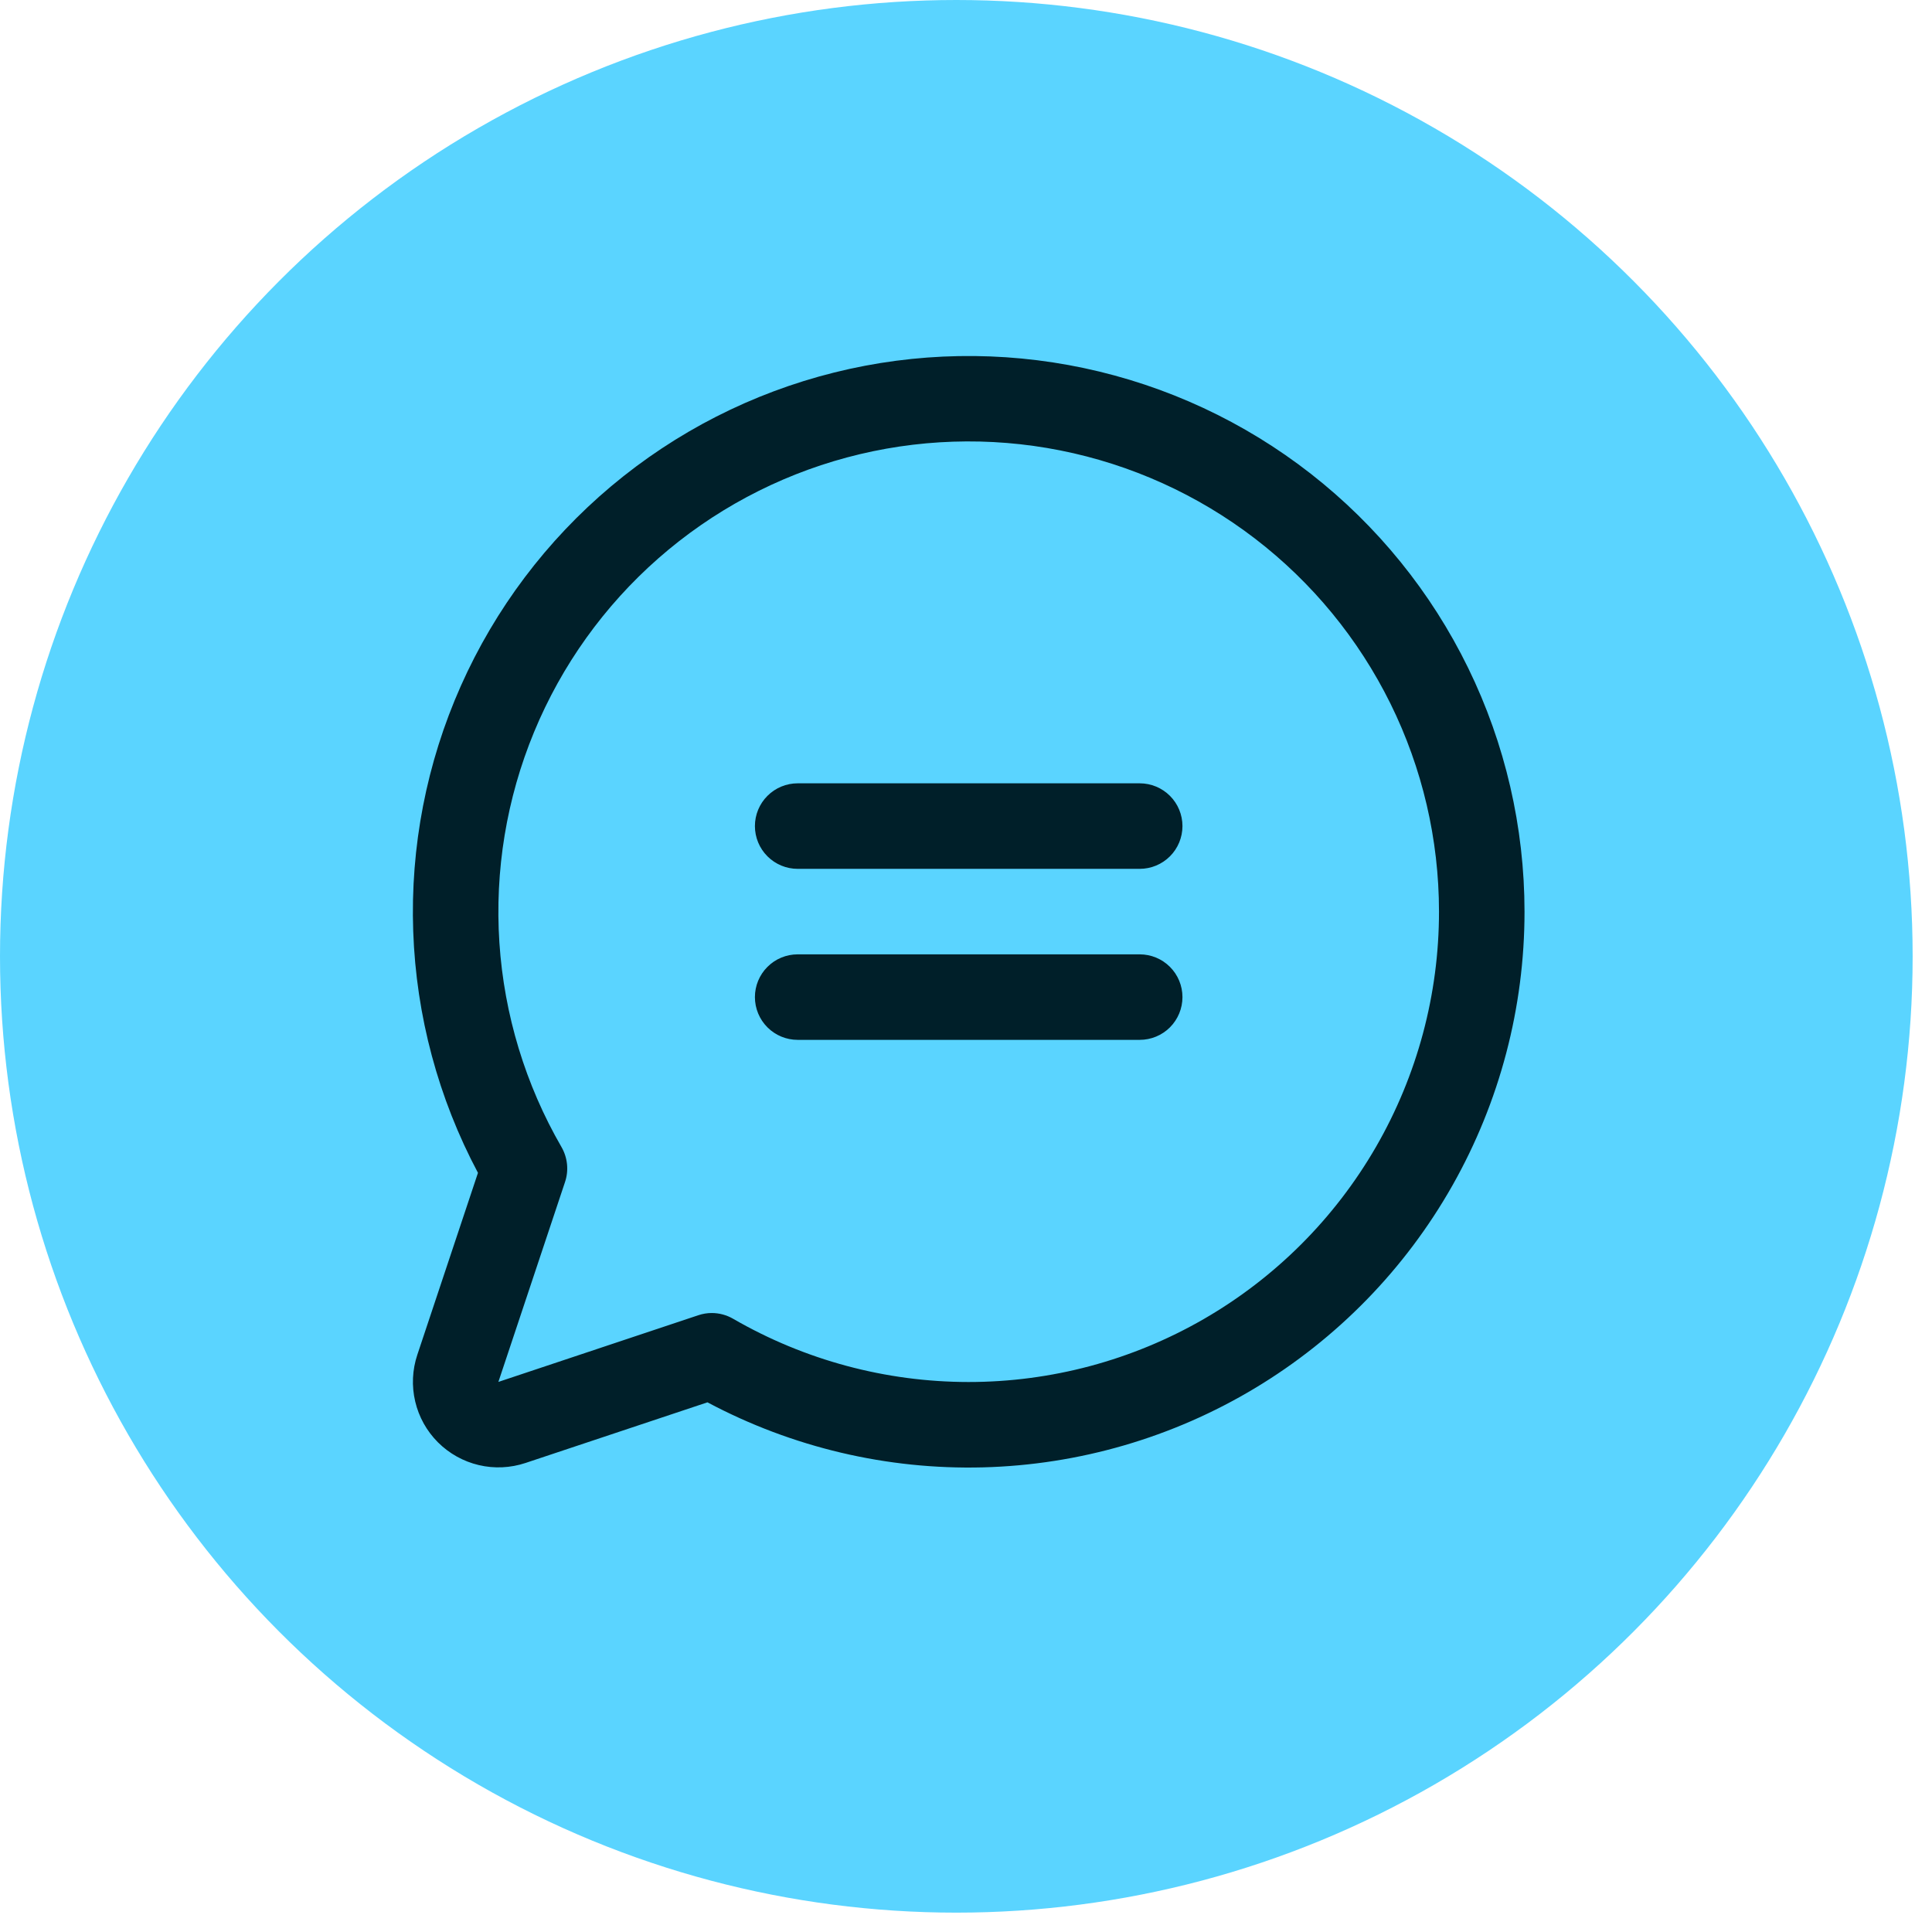
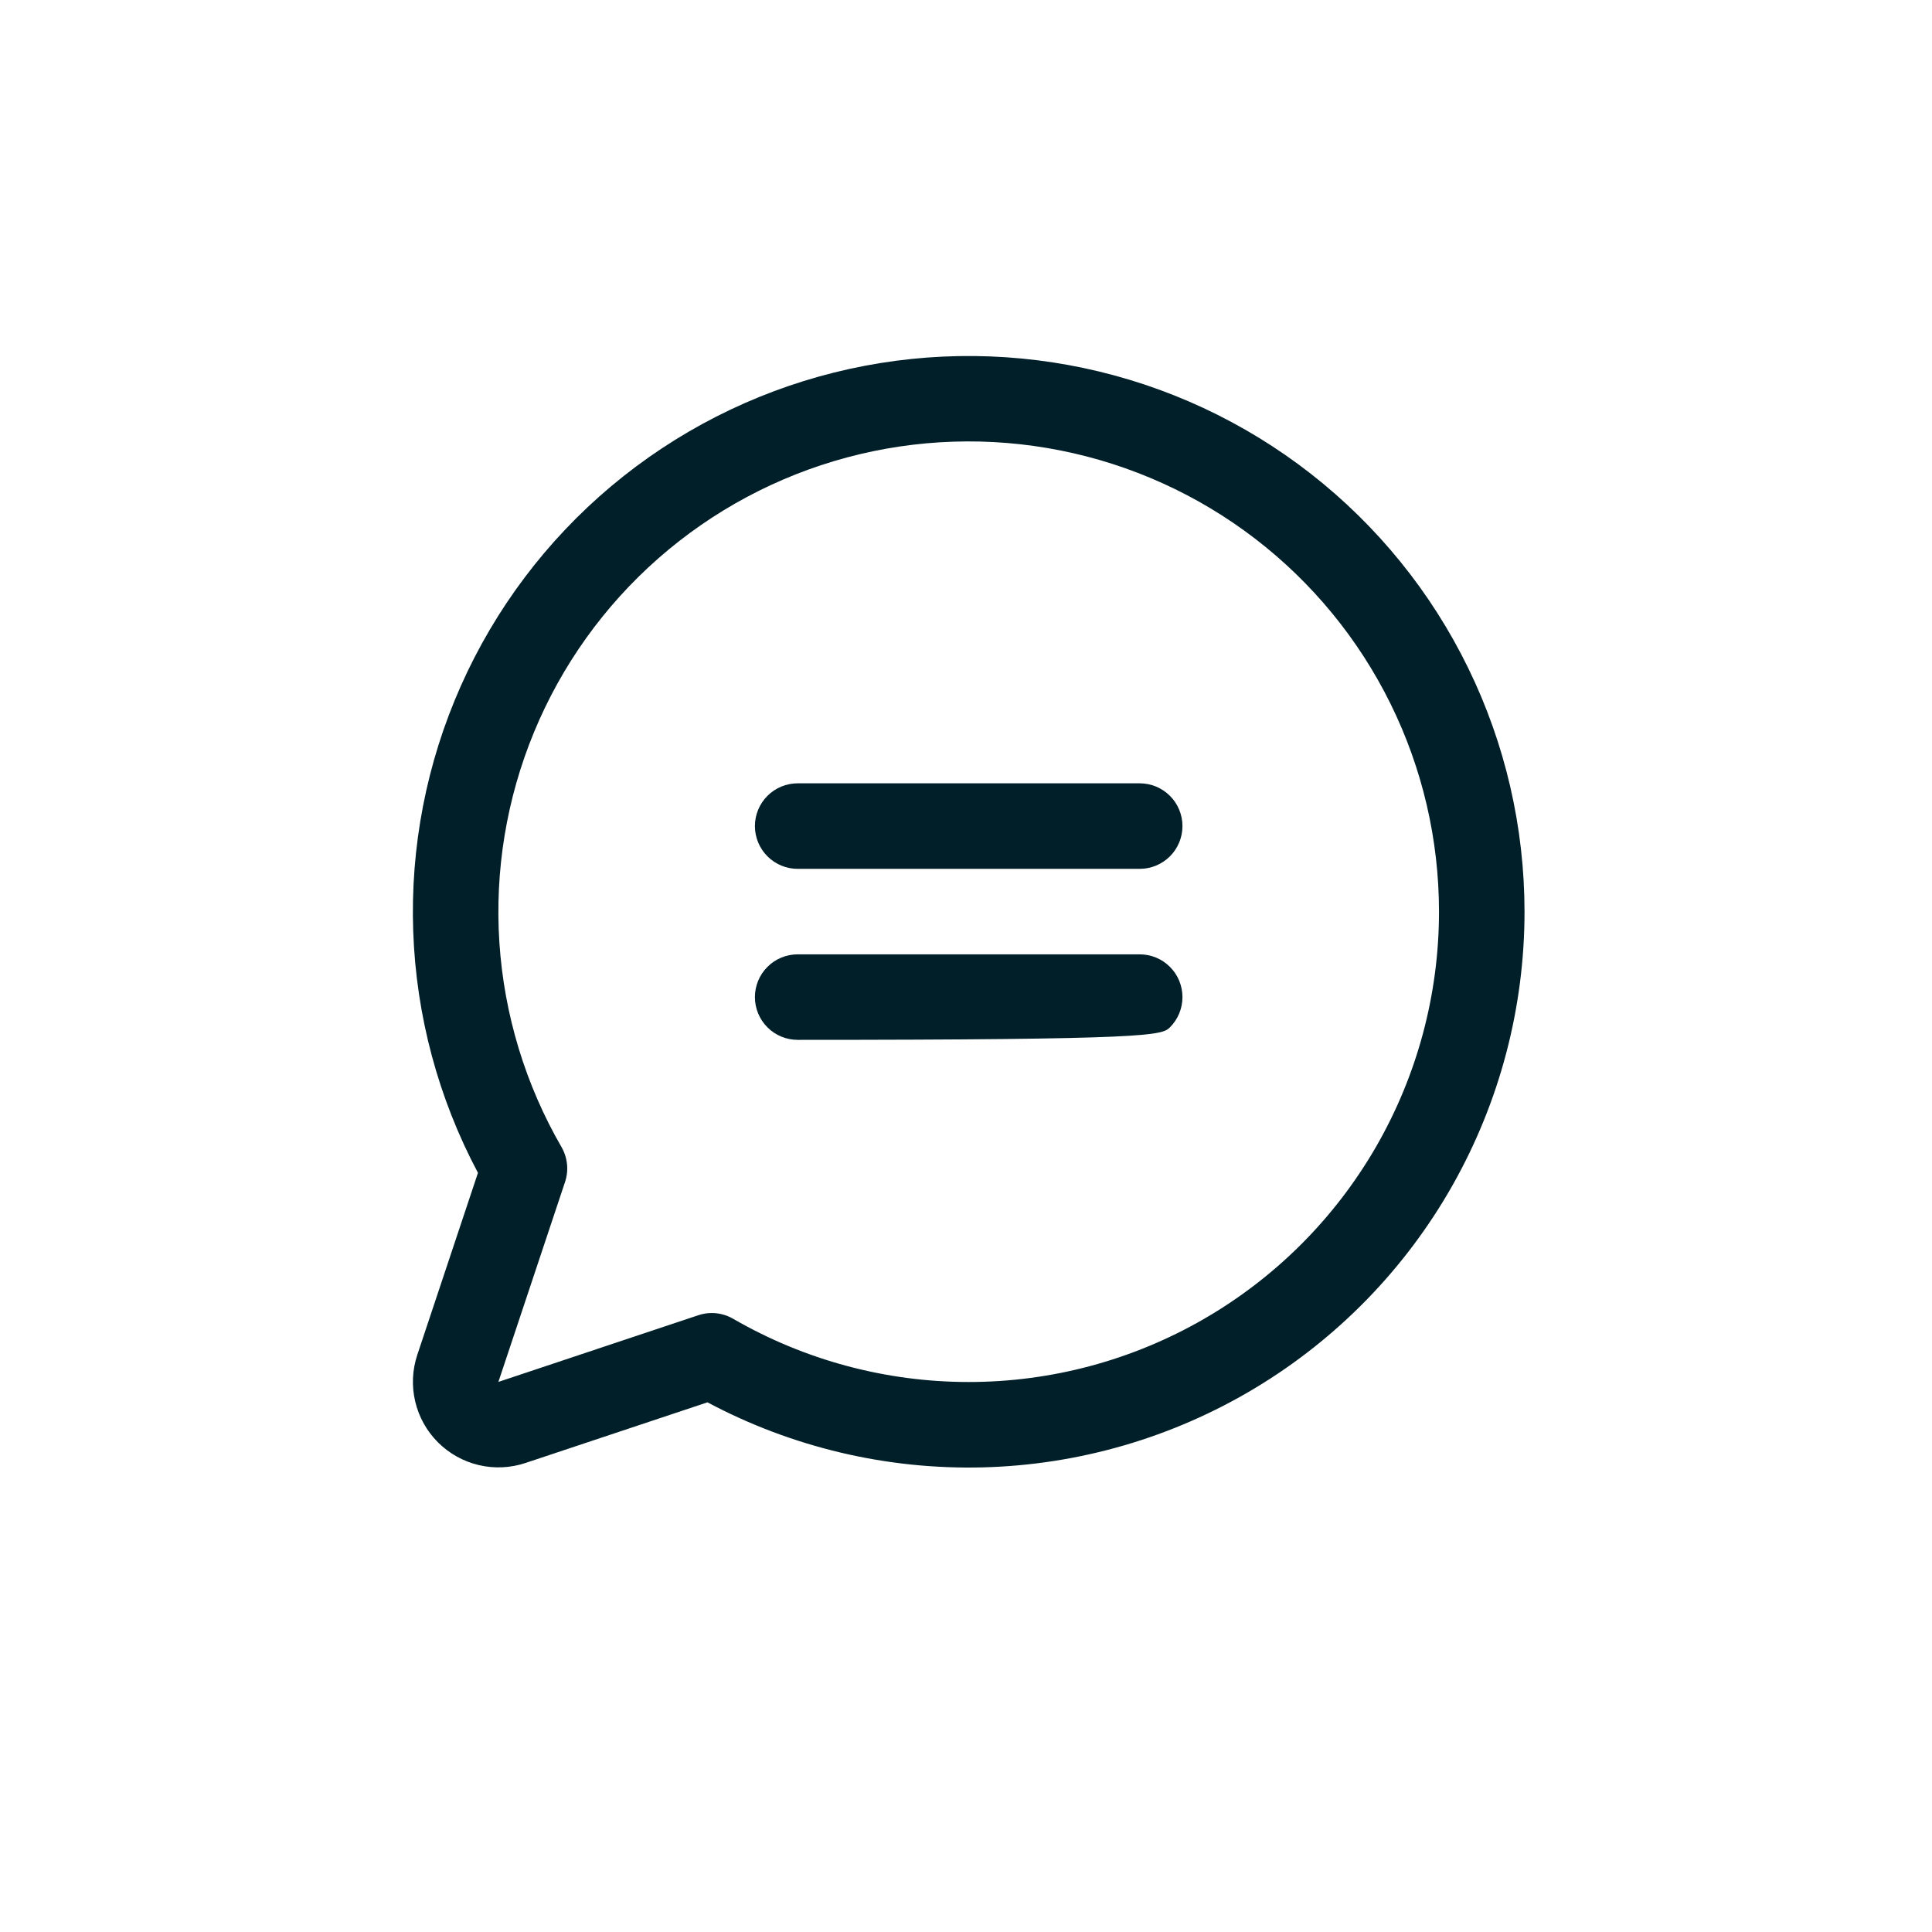
<svg xmlns="http://www.w3.org/2000/svg" width="101" height="101" viewBox="0 0 101 101" fill="none">
-   <circle cx="49.994" cy="49.994" r="49.994" fill="#5AD4FF" />
-   <path d="M61.816 43.185C61.816 43.778 61.581 44.347 61.162 44.766C60.743 45.185 60.174 45.421 59.581 45.421H41.7C41.107 45.421 40.539 45.185 40.12 44.766C39.7 44.347 39.465 43.778 39.465 43.185C39.465 42.593 39.7 42.024 40.12 41.605C40.539 41.186 41.107 40.95 41.7 40.95H59.581C60.174 40.95 60.743 41.186 61.162 41.605C61.581 42.024 61.816 42.593 61.816 43.185ZM59.581 49.891H41.7C41.107 49.891 40.539 50.126 40.12 50.546C39.7 50.965 39.465 51.533 39.465 52.126C39.465 52.719 39.7 53.287 40.12 53.707C40.539 54.126 41.107 54.361 41.7 54.361H59.581C60.174 54.361 60.743 54.126 61.162 53.707C61.581 53.287 61.816 52.719 61.816 52.126C61.816 51.533 61.581 50.965 61.162 50.546C60.743 50.126 60.174 49.891 59.581 49.891ZM79.698 47.656C79.699 52.672 78.401 57.604 75.931 61.97C73.461 66.336 69.902 69.989 65.601 72.572C61.301 75.155 56.405 76.58 51.39 76.71C46.375 76.839 41.412 75.668 36.984 73.31L27.471 76.481C26.683 76.743 25.838 76.782 25.03 76.591C24.221 76.4 23.483 75.988 22.895 75.401C22.308 74.814 21.896 74.075 21.706 73.267C21.515 72.459 21.553 71.614 21.816 70.826L24.987 61.313C22.914 57.416 21.756 53.098 21.602 48.687C21.447 44.276 22.299 39.887 24.093 35.855C25.888 31.822 28.578 28.251 31.958 25.413C35.339 22.575 39.321 20.545 43.603 19.476C47.886 18.407 52.356 18.328 56.673 19.244C60.991 20.16 65.043 22.048 68.522 24.764C72.001 27.481 74.816 30.954 76.752 34.92C78.689 38.886 79.696 43.242 79.698 47.656ZM75.227 47.656C75.226 43.884 74.358 40.164 72.689 36.782C71.019 33.4 68.595 30.447 65.602 28.152C62.609 25.857 59.128 24.281 55.429 23.547C51.73 22.812 47.911 22.939 44.268 23.916C40.626 24.894 37.257 26.696 34.422 29.184C31.588 31.672 29.363 34.778 27.922 38.263C26.48 41.748 25.859 45.518 26.107 49.282C26.356 53.045 27.466 56.701 29.354 59.966C29.512 60.24 29.61 60.545 29.642 60.86C29.674 61.175 29.639 61.493 29.538 61.793L26.054 72.243L36.503 68.758C36.731 68.681 36.97 68.641 37.21 68.641C37.603 68.642 37.988 68.746 38.328 68.943C42.066 71.105 46.307 72.245 50.625 72.248C54.944 72.251 59.186 71.116 62.927 68.958C66.667 66.8 69.773 63.696 71.933 59.956C74.092 56.216 75.228 51.974 75.227 47.656Z" fill="#001F29" />
+   <path d="M61.816 43.185C61.816 43.778 61.581 44.347 61.162 44.766C60.743 45.185 60.174 45.421 59.581 45.421H41.7C41.107 45.421 40.539 45.185 40.12 44.766C39.7 44.347 39.465 43.778 39.465 43.185C39.465 42.593 39.7 42.024 40.12 41.605C40.539 41.186 41.107 40.95 41.7 40.95H59.581C60.174 40.95 60.743 41.186 61.162 41.605C61.581 42.024 61.816 42.593 61.816 43.185ZM59.581 49.891H41.7C41.107 49.891 40.539 50.126 40.12 50.546C39.7 50.965 39.465 51.533 39.465 52.126C39.465 52.719 39.7 53.287 40.12 53.707C40.539 54.126 41.107 54.361 41.7 54.361C60.174 54.361 60.743 54.126 61.162 53.707C61.581 53.287 61.816 52.719 61.816 52.126C61.816 51.533 61.581 50.965 61.162 50.546C60.743 50.126 60.174 49.891 59.581 49.891ZM79.698 47.656C79.699 52.672 78.401 57.604 75.931 61.97C73.461 66.336 69.902 69.989 65.601 72.572C61.301 75.155 56.405 76.58 51.39 76.71C46.375 76.839 41.412 75.668 36.984 73.31L27.471 76.481C26.683 76.743 25.838 76.782 25.03 76.591C24.221 76.4 23.483 75.988 22.895 75.401C22.308 74.814 21.896 74.075 21.706 73.267C21.515 72.459 21.553 71.614 21.816 70.826L24.987 61.313C22.914 57.416 21.756 53.098 21.602 48.687C21.447 44.276 22.299 39.887 24.093 35.855C25.888 31.822 28.578 28.251 31.958 25.413C35.339 22.575 39.321 20.545 43.603 19.476C47.886 18.407 52.356 18.328 56.673 19.244C60.991 20.16 65.043 22.048 68.522 24.764C72.001 27.481 74.816 30.954 76.752 34.92C78.689 38.886 79.696 43.242 79.698 47.656ZM75.227 47.656C75.226 43.884 74.358 40.164 72.689 36.782C71.019 33.4 68.595 30.447 65.602 28.152C62.609 25.857 59.128 24.281 55.429 23.547C51.73 22.812 47.911 22.939 44.268 23.916C40.626 24.894 37.257 26.696 34.422 29.184C31.588 31.672 29.363 34.778 27.922 38.263C26.48 41.748 25.859 45.518 26.107 49.282C26.356 53.045 27.466 56.701 29.354 59.966C29.512 60.24 29.61 60.545 29.642 60.86C29.674 61.175 29.639 61.493 29.538 61.793L26.054 72.243L36.503 68.758C36.731 68.681 36.97 68.641 37.21 68.641C37.603 68.642 37.988 68.746 38.328 68.943C42.066 71.105 46.307 72.245 50.625 72.248C54.944 72.251 59.186 71.116 62.927 68.958C66.667 66.8 69.773 63.696 71.933 59.956C74.092 56.216 75.228 51.974 75.227 47.656Z" fill="#001F29" />
</svg>